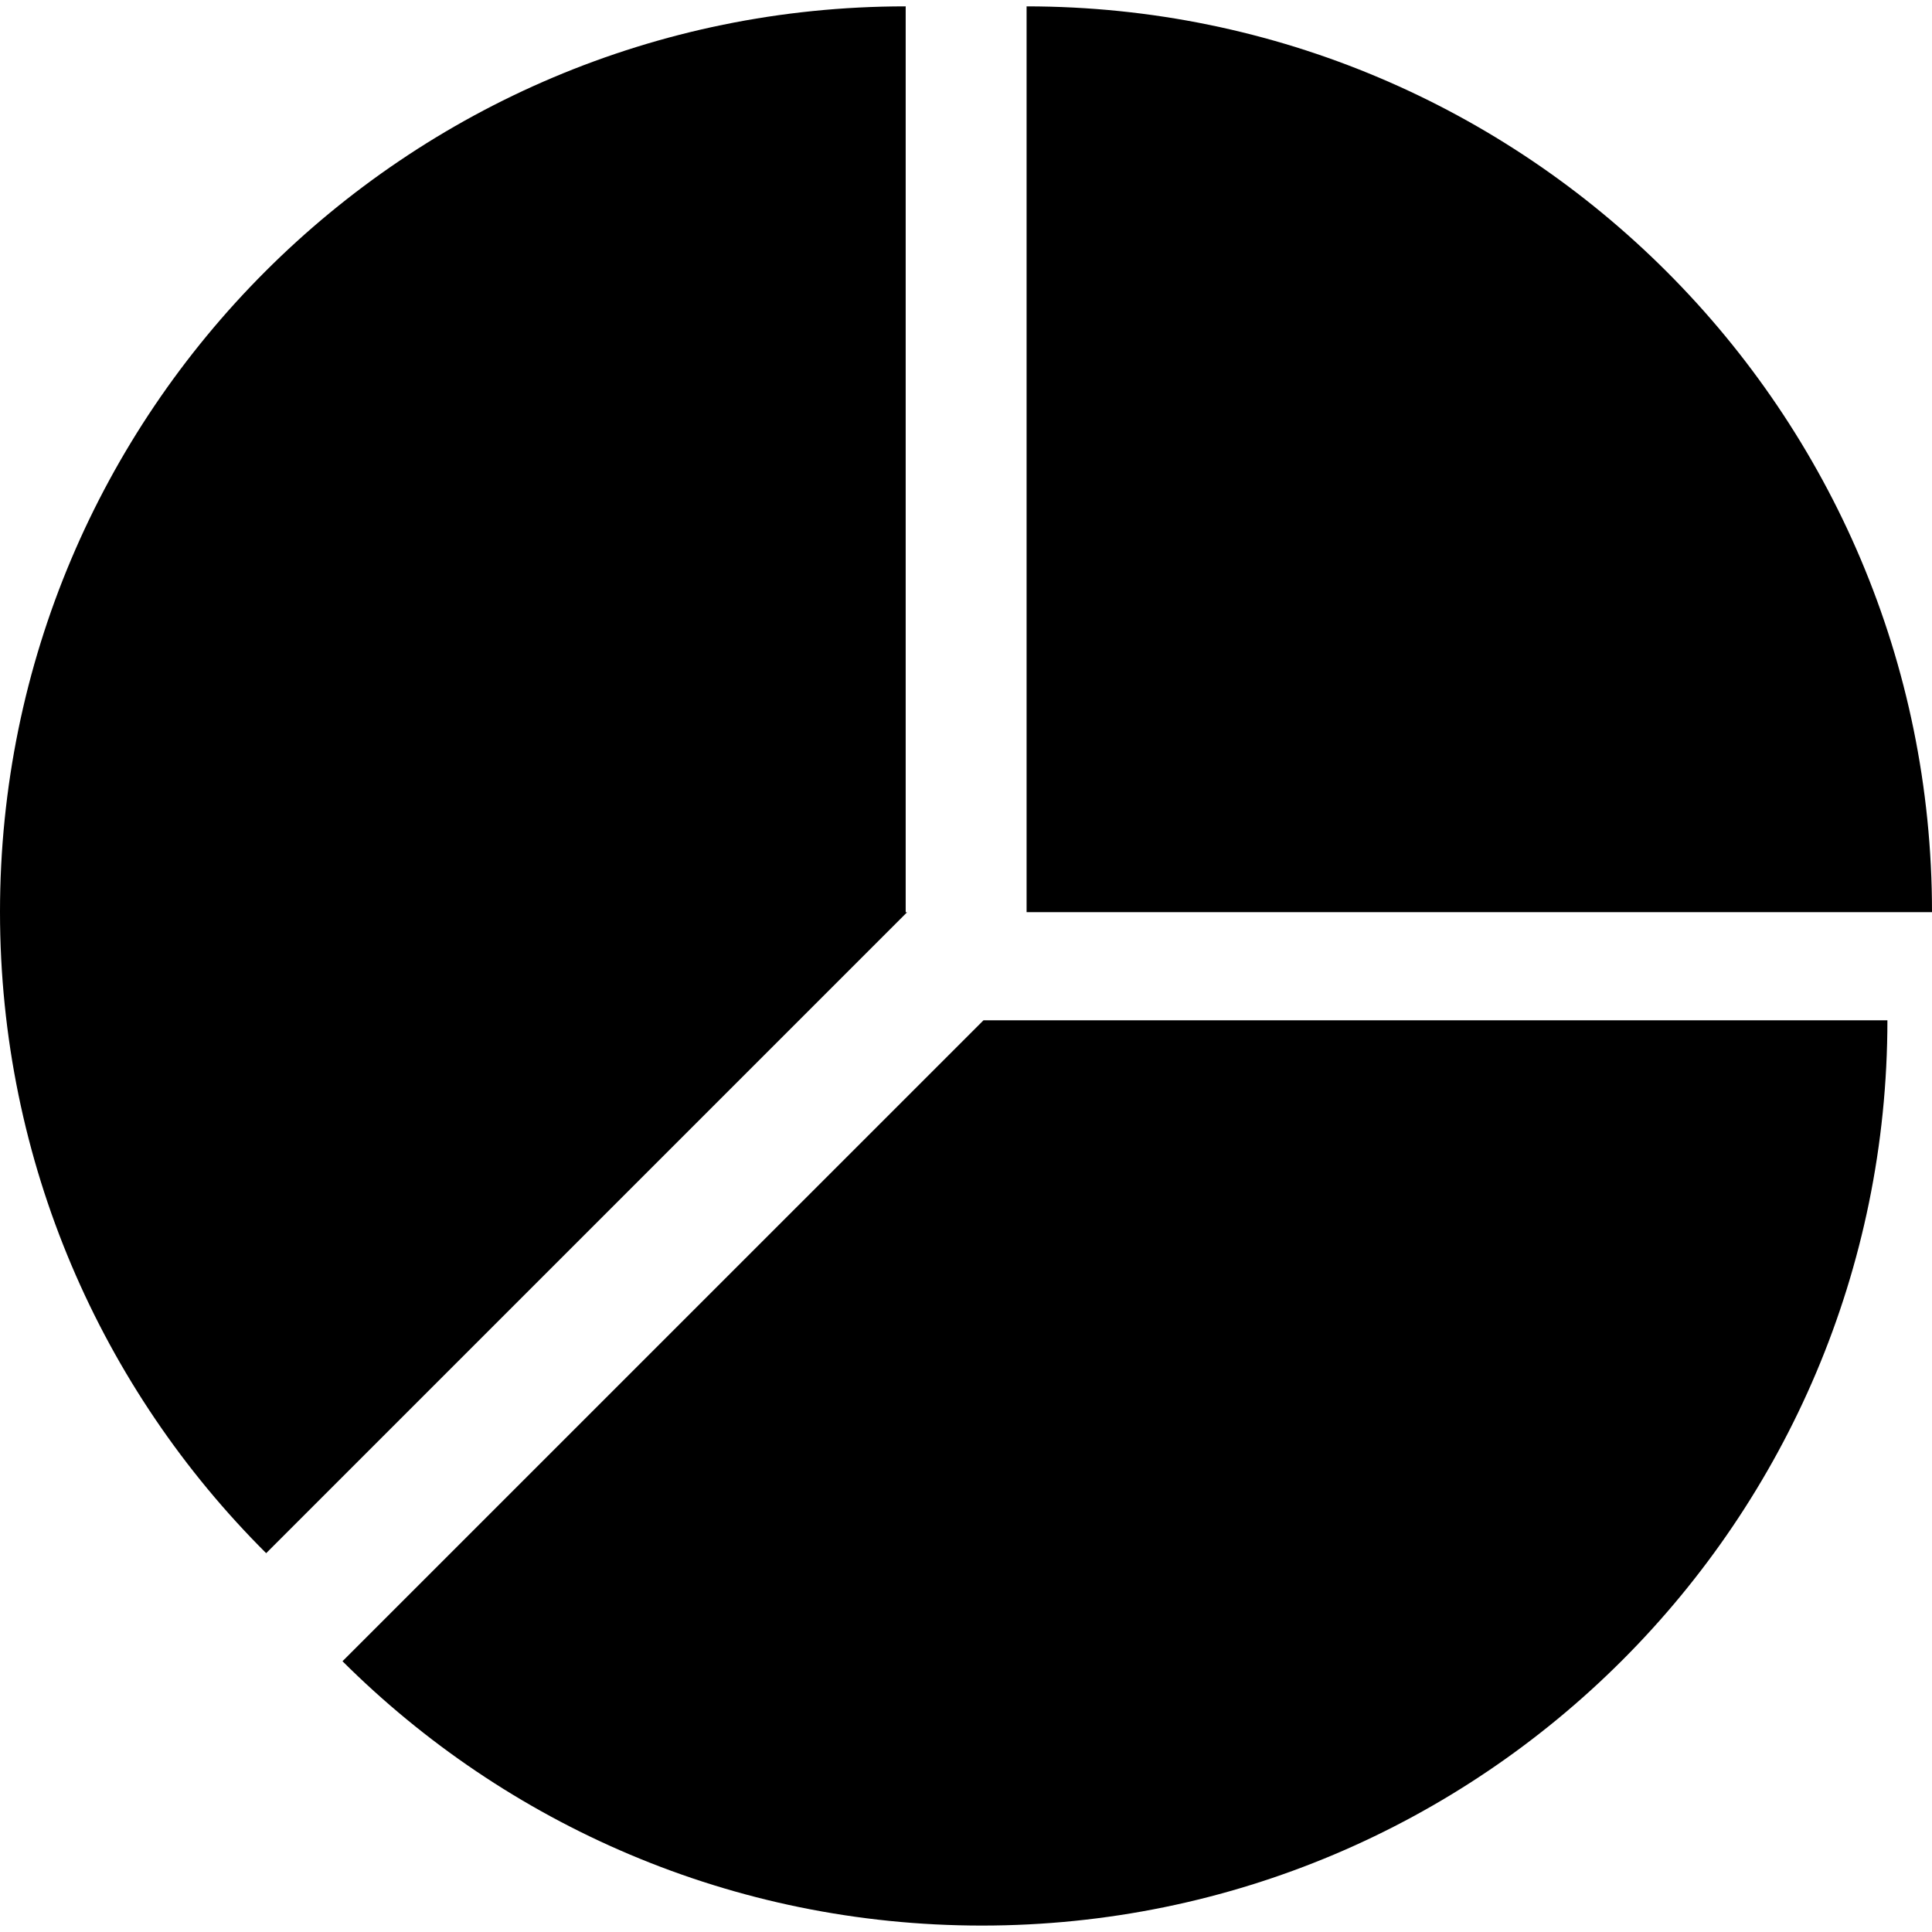
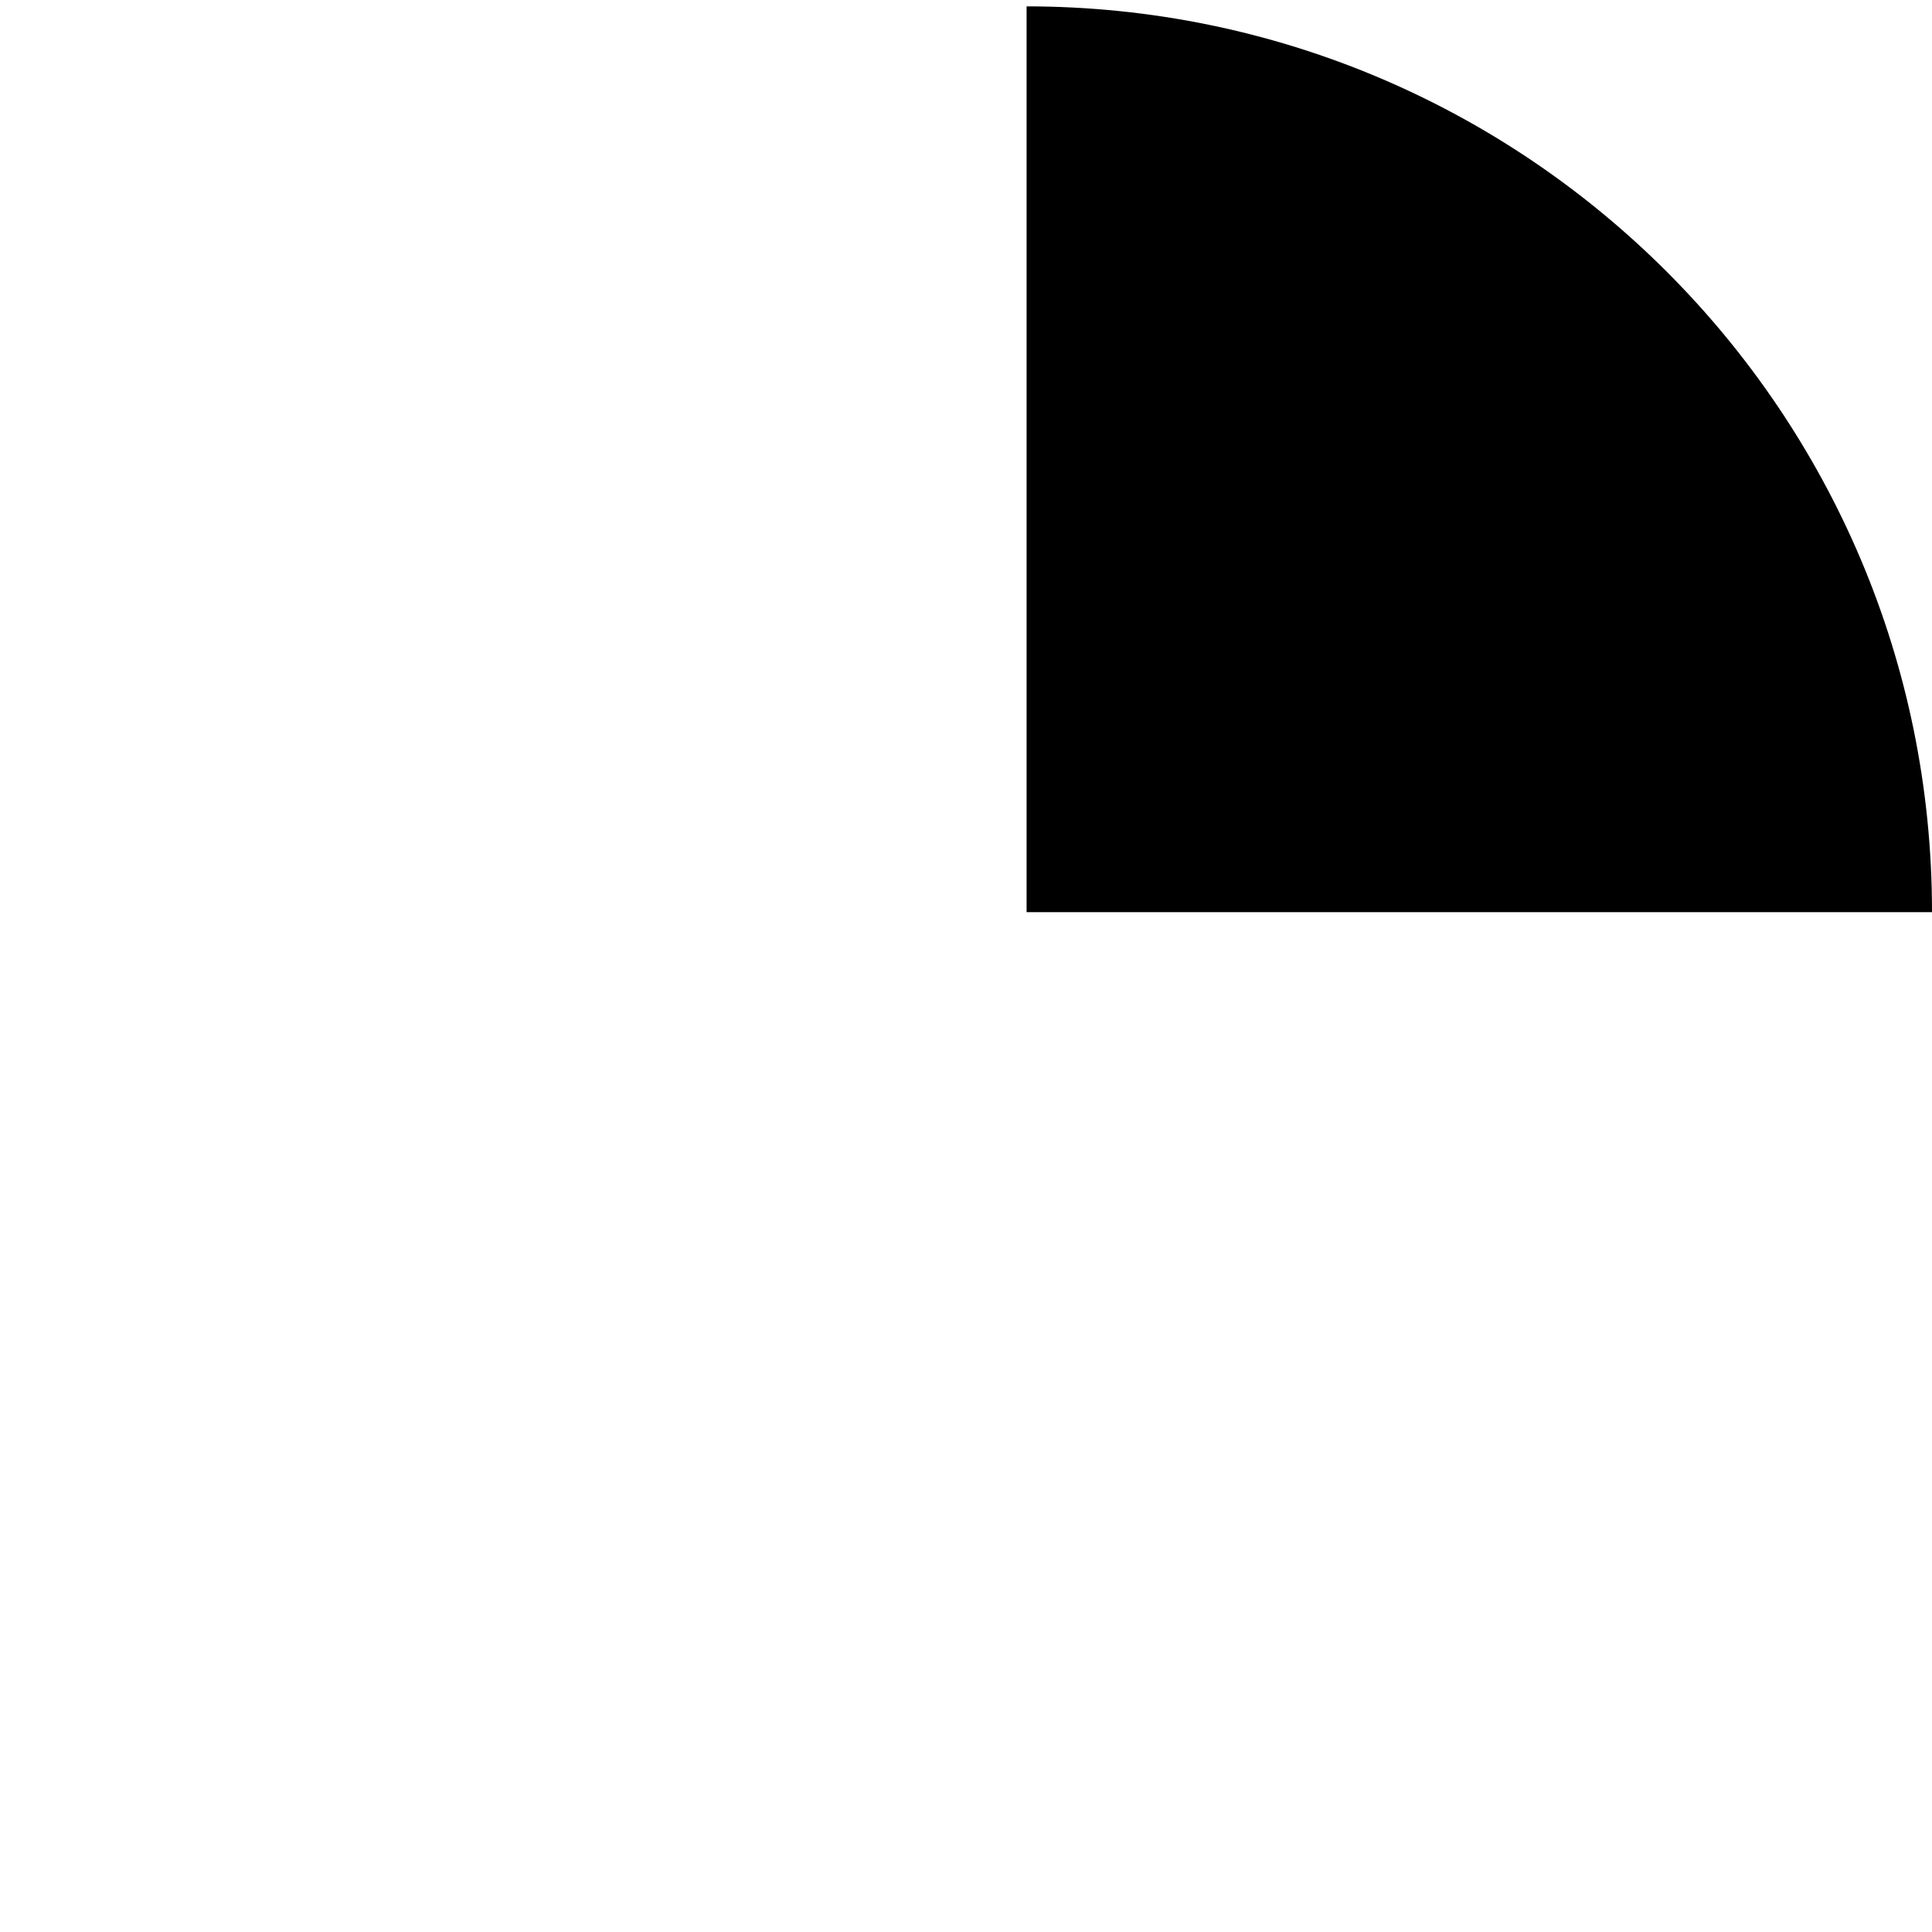
<svg xmlns="http://www.w3.org/2000/svg" fill="#000000" version="1.1" id="Capa_1" width="800px" height="800px" viewBox="0 0 28.555 28.555" xml:space="preserve">
  <g>
    <g>
-       <path d="M13.386,13.482V0.094c-0.001,0-0.002,0-0.003,0C5.99,0.094,0,6.086,0,13.478c0,3.703,1.503,7.056,3.934,9.478l9.473-9.473    H13.386z" />
-       <path d="M5.062,24.553c2.422,2.413,5.761,3.907,9.45,3.907c7.39,0,13.382-5.99,13.384-13.38h-13.36L5.062,24.553z" />
      <path d="M15.173,0.094v13.388h13.382v-0.004C28.555,6.088,22.562,0.097,15.173,0.094z" />
    </g>
  </g>
</svg>